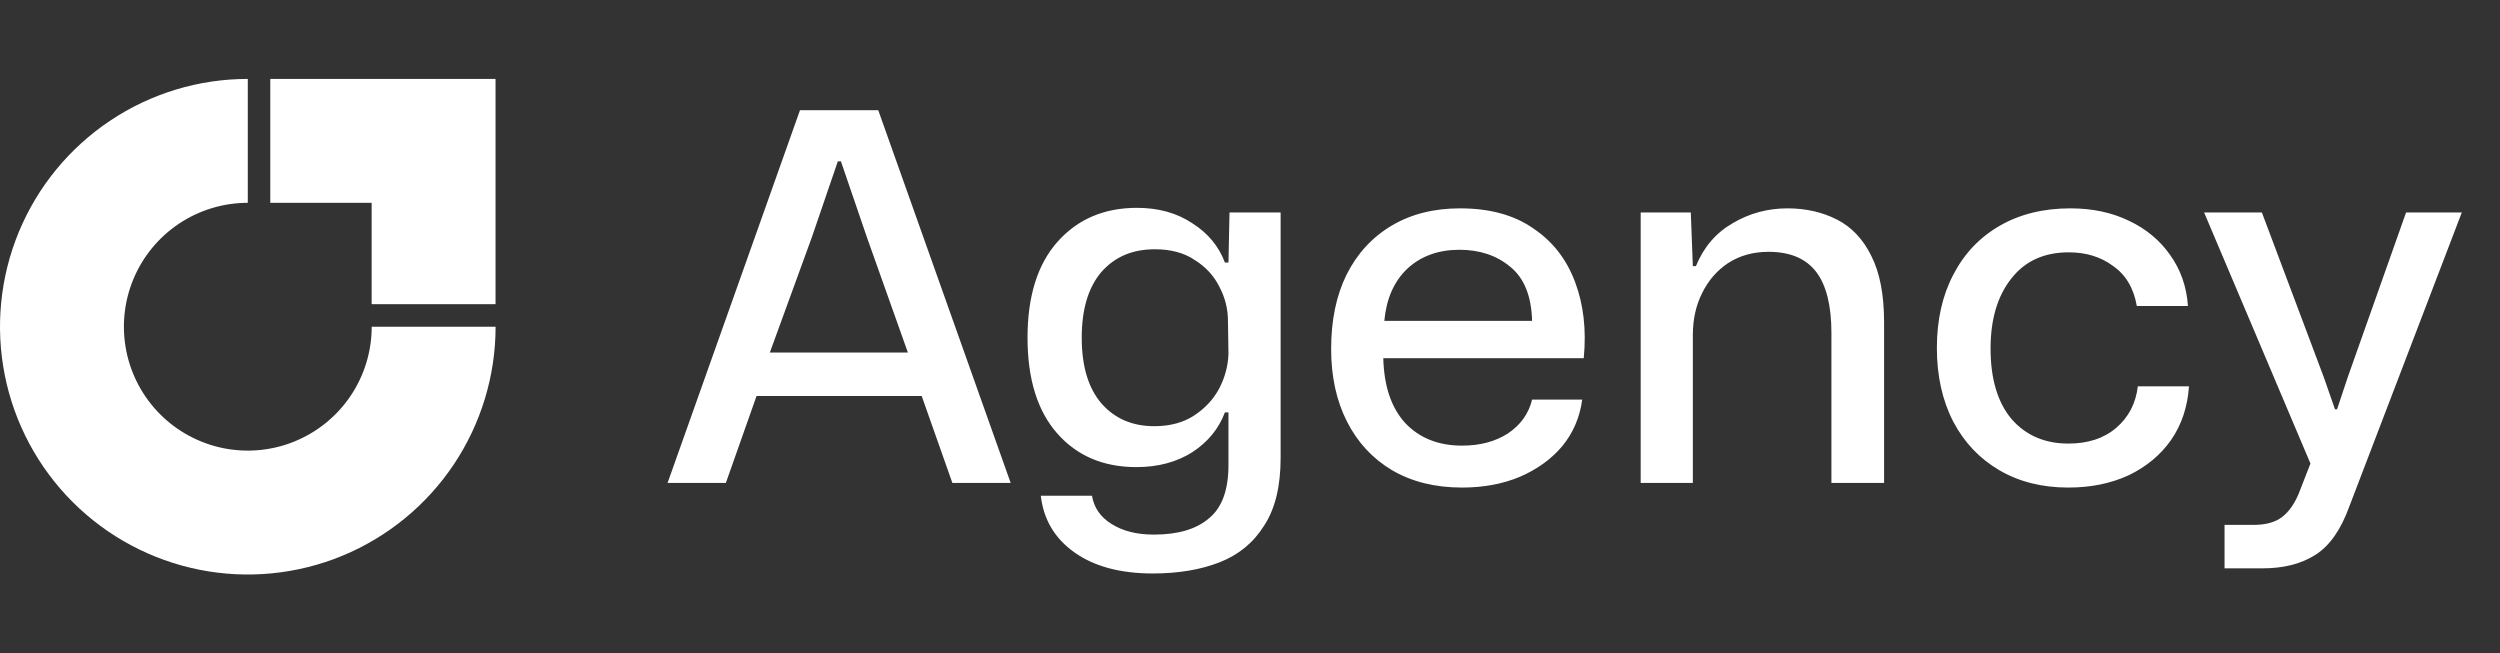
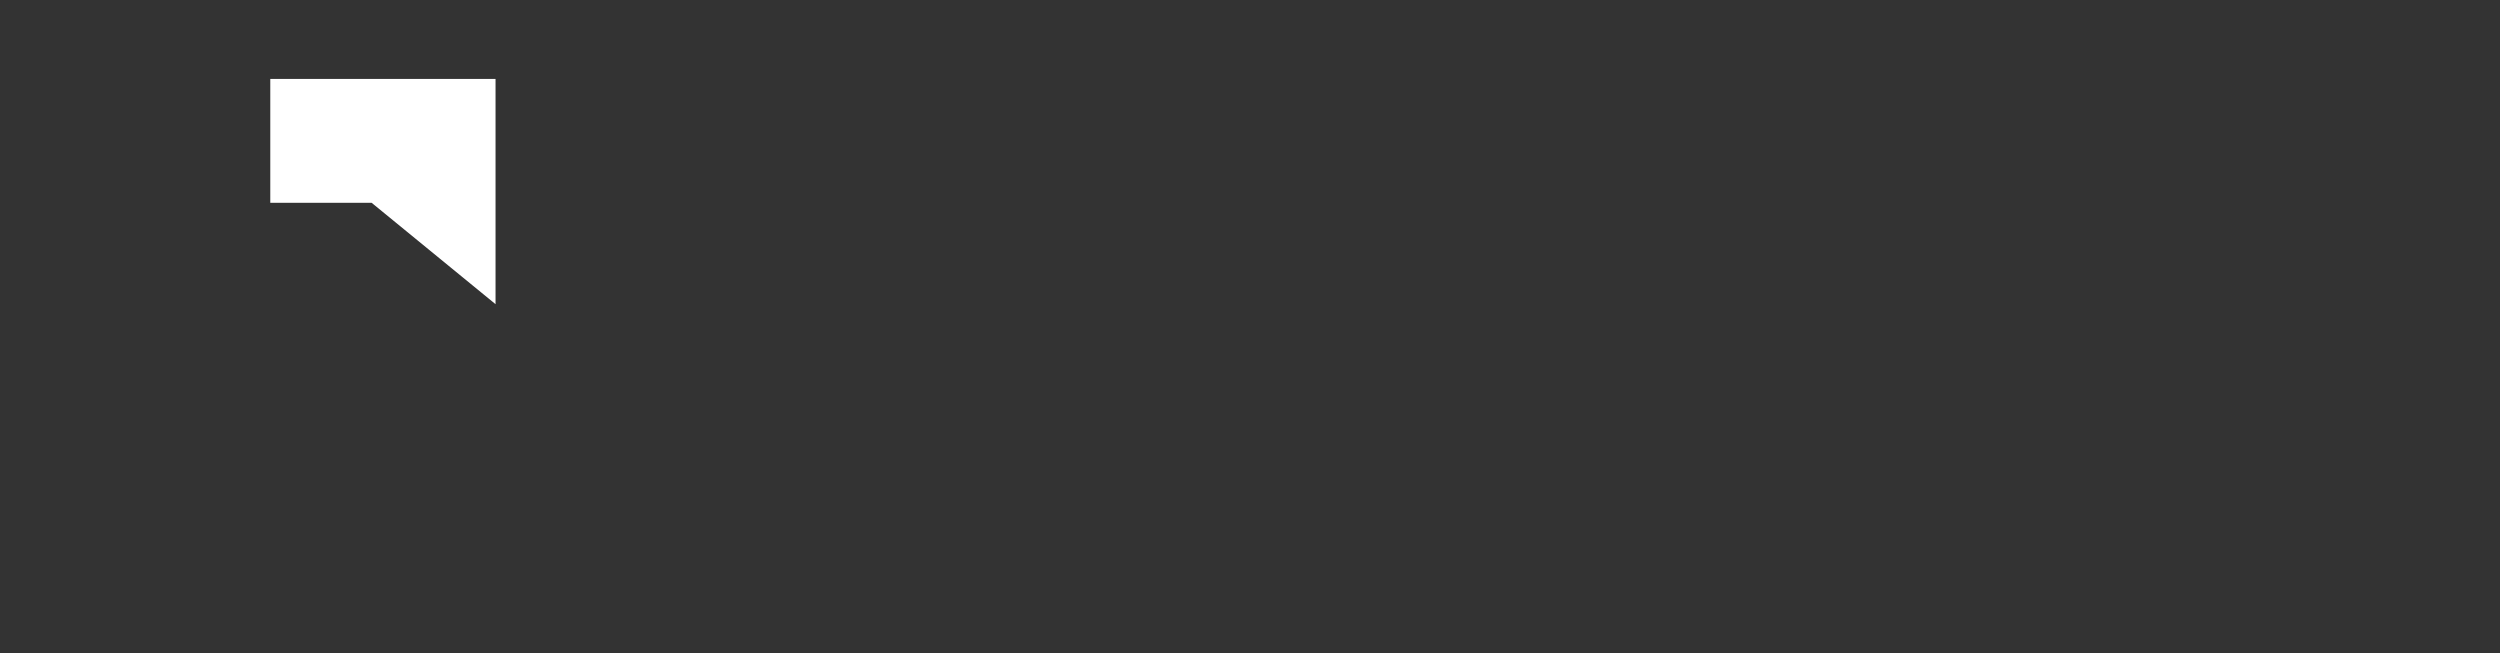
<svg xmlns="http://www.w3.org/2000/svg" width="88" height="23" viewBox="0 0 88 23" fill="none">
  <rect x="0" y="0" width="88" height="23" fill="#333333" stroke="none" />
-   <path d="M17.445 11.5C17.445 13.225 16.933 14.912 15.975 16.346C15.016 17.78 13.654 18.898 12.06 19.559C10.466 20.219 8.713 20.392 7.021 20.055C5.329 19.718 3.775 18.888 2.555 17.668C1.335 16.448 0.504 14.894 0.168 13.202C-0.169 11.51 0.004 9.756 0.664 8.162C1.324 6.569 2.442 5.206 3.877 4.248C5.311 3.289 6.997 2.778 8.722 2.778V7.139C7.86 7.139 7.017 7.395 6.299 7.874C5.582 8.353 5.023 9.034 4.693 9.831C4.363 10.628 4.277 11.505 4.445 12.351C4.613 13.197 5.029 13.974 5.639 14.584C6.248 15.194 7.026 15.609 7.872 15.778C8.718 15.946 9.594 15.86 10.391 15.529C11.188 15.199 11.869 14.64 12.349 13.923C12.828 13.206 13.084 12.363 13.084 11.5H17.445Z" fill="white" />
-   <path d="M16.659 2.778L16.645 2.778L9.514 2.778V7.139H13.082V10.707L17.443 10.707L17.443 3.576L17.443 3.562V2.778H16.659Z" fill="white" />
-   <path d="M23.498 17L28.16 3.878H30.914L35.576 17H33.524L32.444 13.94H26.63L25.55 17H23.498ZM27.098 12.41H31.958L30.518 8.36L29.6 5.678H29.492L28.574 8.36L27.098 12.41ZM40.578 20.186C39.438 20.186 38.52 19.94 37.825 19.448C37.129 18.956 36.733 18.29 36.636 17.45H38.437C38.508 17.87 38.736 18.2 39.12 18.44C39.517 18.692 40.014 18.818 40.614 18.818C41.467 18.818 42.114 18.626 42.559 18.242C43.014 17.87 43.242 17.246 43.242 16.37V14.516H43.117C42.901 15.092 42.517 15.56 41.965 15.92C41.413 16.268 40.758 16.442 40.002 16.442C38.839 16.442 37.908 16.046 37.212 15.254C36.517 14.462 36.169 13.34 36.169 11.888C36.169 10.424 36.523 9.296 37.23 8.504C37.938 7.712 38.868 7.316 40.02 7.316C40.776 7.316 41.425 7.496 41.965 7.856C42.517 8.204 42.901 8.666 43.117 9.242H43.242L43.279 7.478H45.078V16.118C45.078 17.114 44.886 17.906 44.502 18.494C44.13 19.094 43.608 19.526 42.937 19.79C42.264 20.054 41.478 20.186 40.578 20.186ZM40.633 15.002C41.184 15.002 41.653 14.876 42.036 14.624C42.42 14.372 42.715 14.054 42.919 13.67C43.123 13.274 43.23 12.866 43.242 12.446L43.224 11.294C43.224 10.874 43.123 10.472 42.919 10.088C42.727 9.704 42.438 9.392 42.054 9.152C41.682 8.9 41.215 8.774 40.651 8.774C39.858 8.774 39.228 9.044 38.761 9.584C38.304 10.124 38.077 10.892 38.077 11.888C38.077 12.896 38.31 13.67 38.779 14.21C39.246 14.738 39.864 15.002 40.633 15.002ZM51.464 17.162C50.516 17.162 49.694 16.958 48.998 16.55C48.314 16.142 47.786 15.572 47.414 14.84C47.042 14.108 46.856 13.256 46.856 12.284C46.856 11.276 47.036 10.406 47.396 9.674C47.768 8.93 48.296 8.354 48.98 7.946C49.664 7.538 50.468 7.334 51.392 7.334C52.436 7.334 53.294 7.568 53.966 8.036C54.65 8.492 55.142 9.122 55.442 9.926C55.742 10.718 55.844 11.612 55.748 12.608H48.692C48.716 13.592 48.974 14.354 49.466 14.894C49.97 15.422 50.636 15.686 51.464 15.686C52.1 15.686 52.64 15.542 53.084 15.254C53.528 14.954 53.81 14.558 53.93 14.066H55.694C55.61 14.69 55.376 15.236 54.992 15.704C54.608 16.16 54.11 16.52 53.498 16.784C52.898 17.036 52.22 17.162 51.464 17.162ZM51.374 8.792C50.63 8.792 50.018 9.014 49.538 9.458C49.07 9.902 48.8 10.514 48.728 11.294H53.93C53.906 10.418 53.648 9.782 53.156 9.386C52.676 8.99 52.082 8.792 51.374 8.792ZM57.752 17V7.478H59.516L59.588 9.368H59.696C59.972 8.696 60.404 8.192 60.992 7.856C61.58 7.508 62.222 7.334 62.918 7.334C63.566 7.334 64.148 7.466 64.664 7.73C65.18 7.994 65.582 8.42 65.87 9.008C66.17 9.596 66.32 10.376 66.32 11.348V17H64.466V11.726C64.466 10.754 64.286 10.034 63.926 9.566C63.566 9.098 63.008 8.864 62.252 8.864C61.712 8.864 61.238 8.996 60.83 9.26C60.434 9.524 60.128 9.878 59.912 10.322C59.696 10.754 59.588 11.246 59.588 11.798V17H57.752ZM72.804 17.162C71.88 17.162 71.07 16.958 70.374 16.55C69.678 16.142 69.138 15.572 68.754 14.84C68.37 14.096 68.178 13.232 68.178 12.248C68.178 11.264 68.37 10.406 68.754 9.674C69.138 8.93 69.684 8.354 70.392 7.946C71.1 7.538 71.928 7.334 72.876 7.334C73.644 7.334 74.328 7.478 74.928 7.766C75.54 8.054 76.026 8.456 76.386 8.972C76.758 9.488 76.968 10.088 77.016 10.772H75.216C75.108 10.148 74.832 9.68 74.388 9.368C73.956 9.044 73.434 8.882 72.822 8.882C71.946 8.882 71.268 9.194 70.788 9.818C70.308 10.43 70.068 11.246 70.068 12.266C70.068 13.334 70.314 14.162 70.806 14.75C71.31 15.326 71.976 15.614 72.804 15.614C73.5 15.614 74.064 15.428 74.496 15.056C74.928 14.684 75.18 14.198 75.252 13.598H77.052C77.004 14.318 76.794 14.948 76.422 15.488C76.05 16.016 75.552 16.43 74.928 16.73C74.304 17.018 73.596 17.162 72.804 17.162ZM78.304 20.006V18.476H79.33C79.75 18.476 80.08 18.386 80.32 18.206C80.56 18.026 80.758 17.75 80.914 17.378L81.328 16.316L77.584 7.478H79.618L81.796 13.274L82.192 14.408H82.264L82.642 13.274L84.694 7.478H86.656L82.696 17.828C82.396 18.656 81.994 19.226 81.49 19.538C80.998 19.85 80.38 20.006 79.636 20.006H78.304Z" fill="white" />
+   <path d="M16.659 2.778L16.645 2.778L9.514 2.778V7.139H13.082L17.443 10.707L17.443 3.576L17.443 3.562V2.778H16.659Z" fill="white" />
</svg>